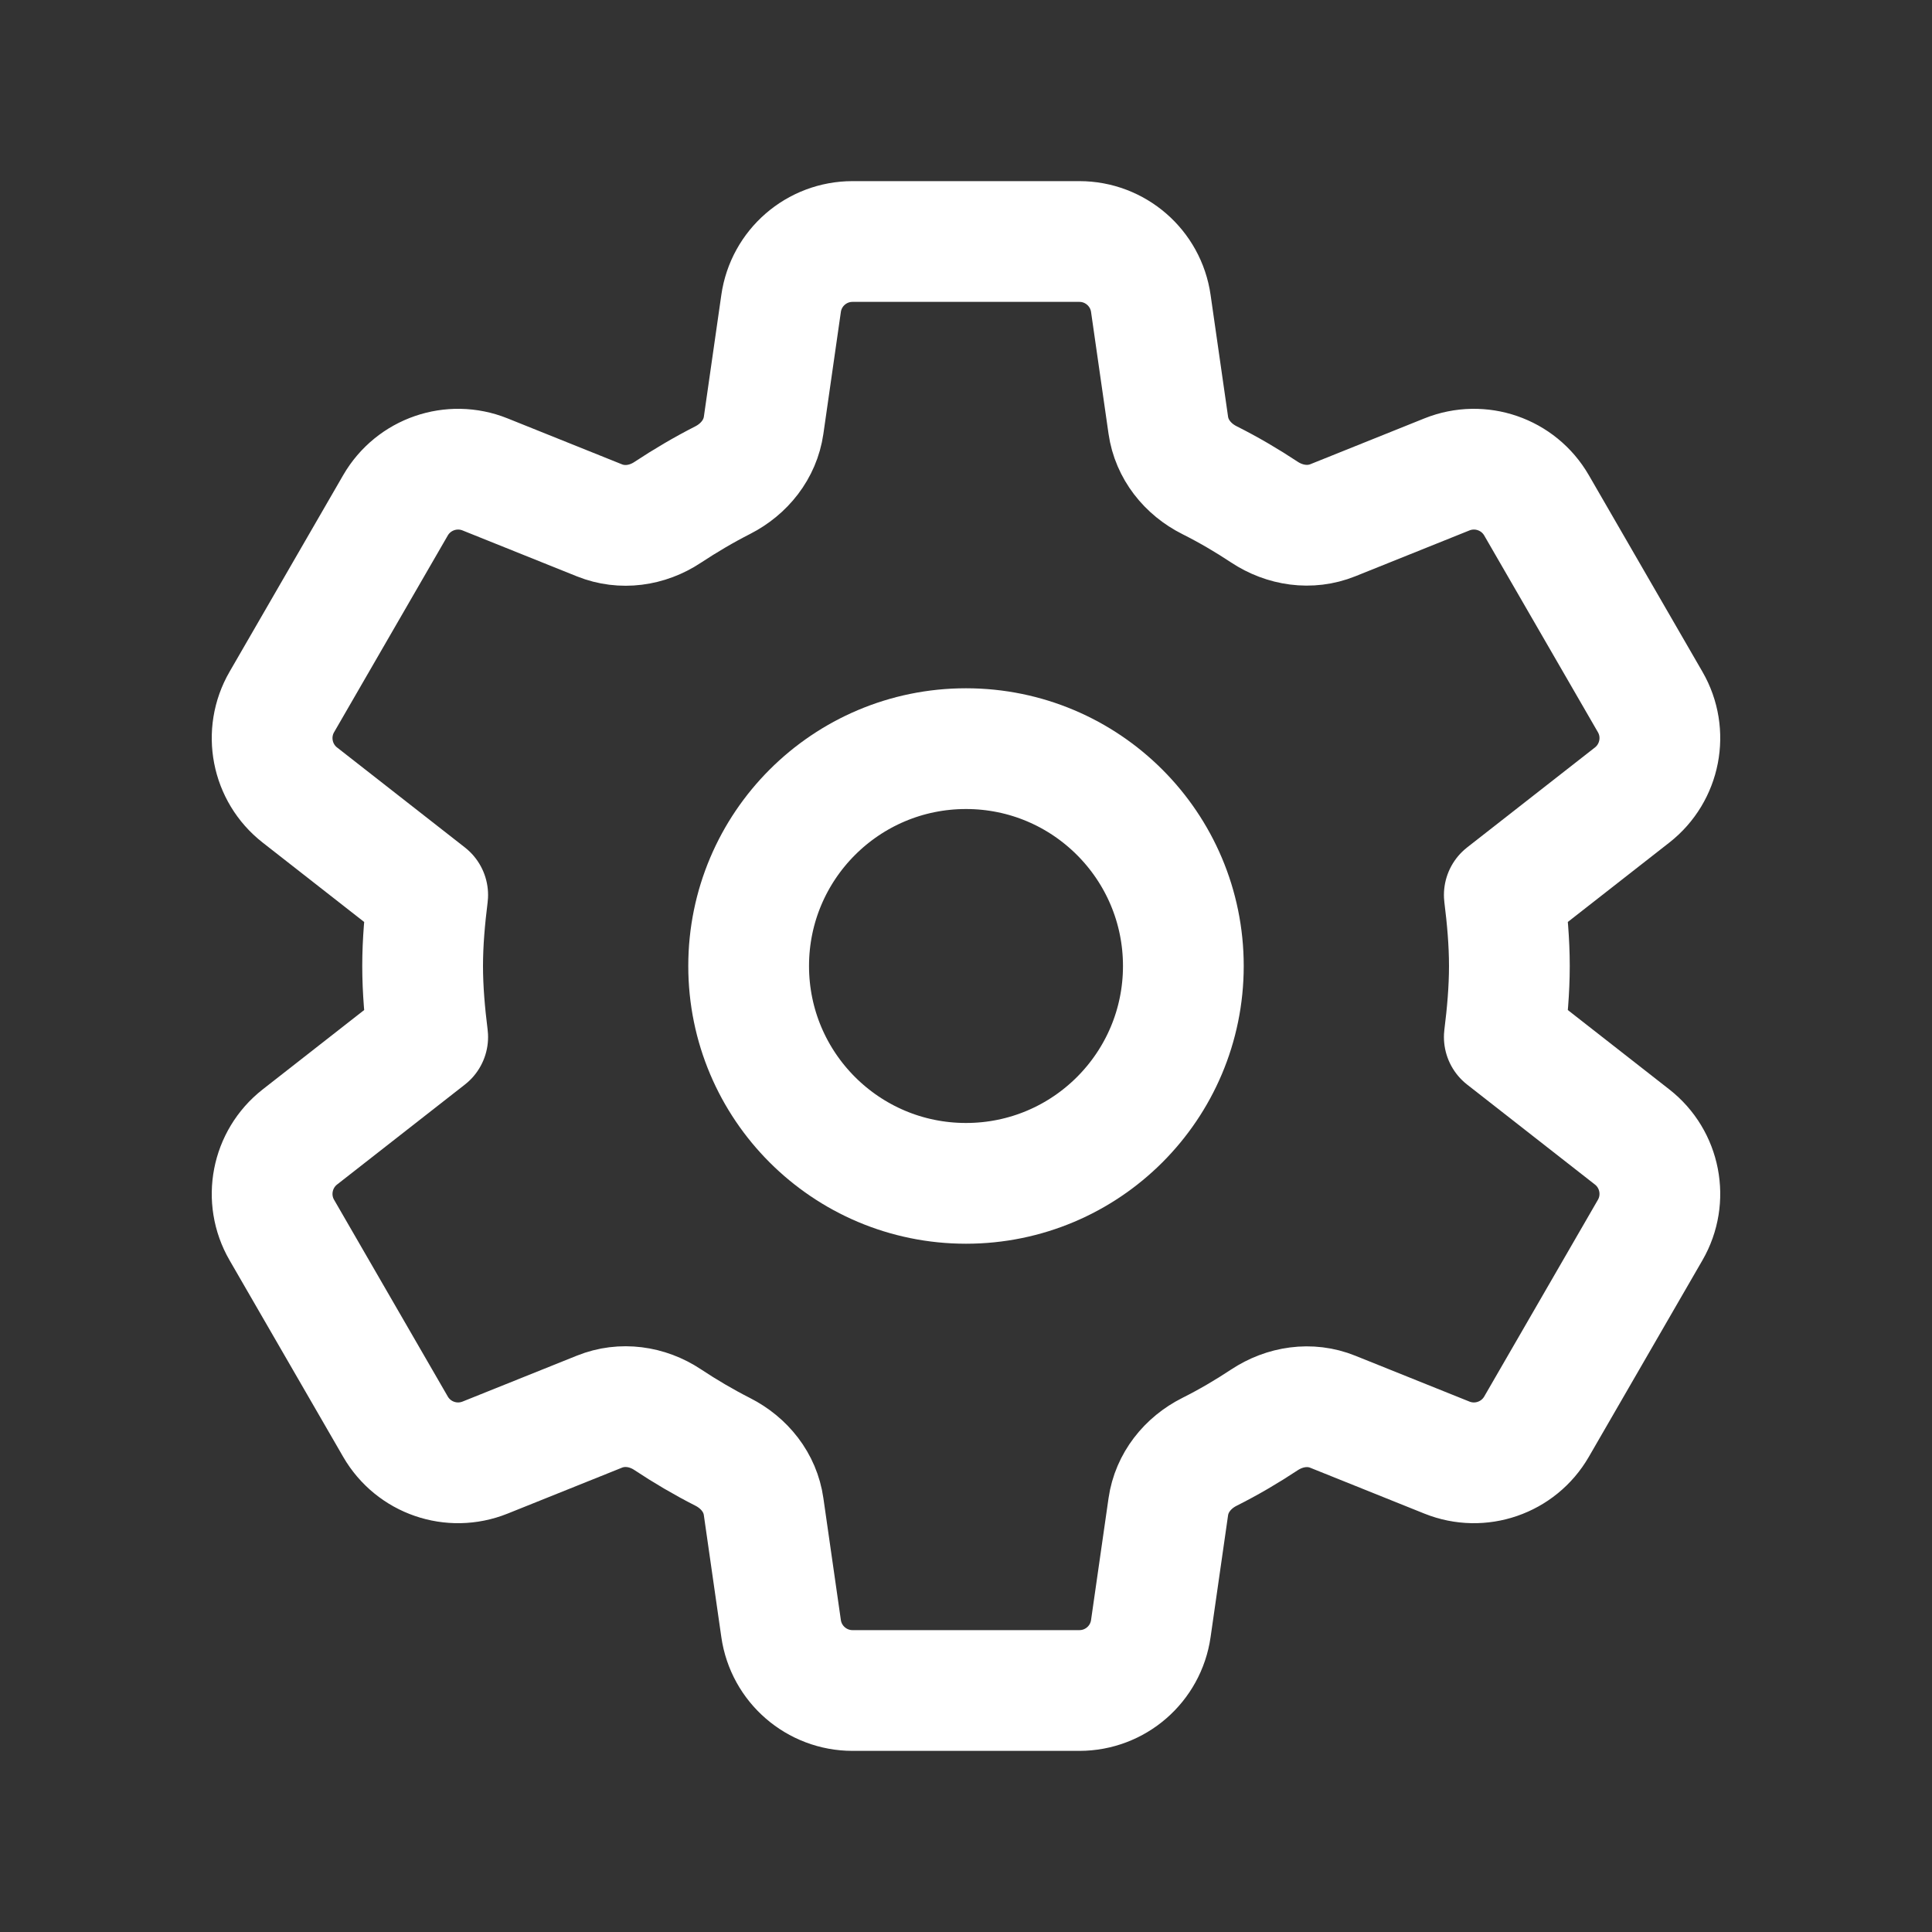
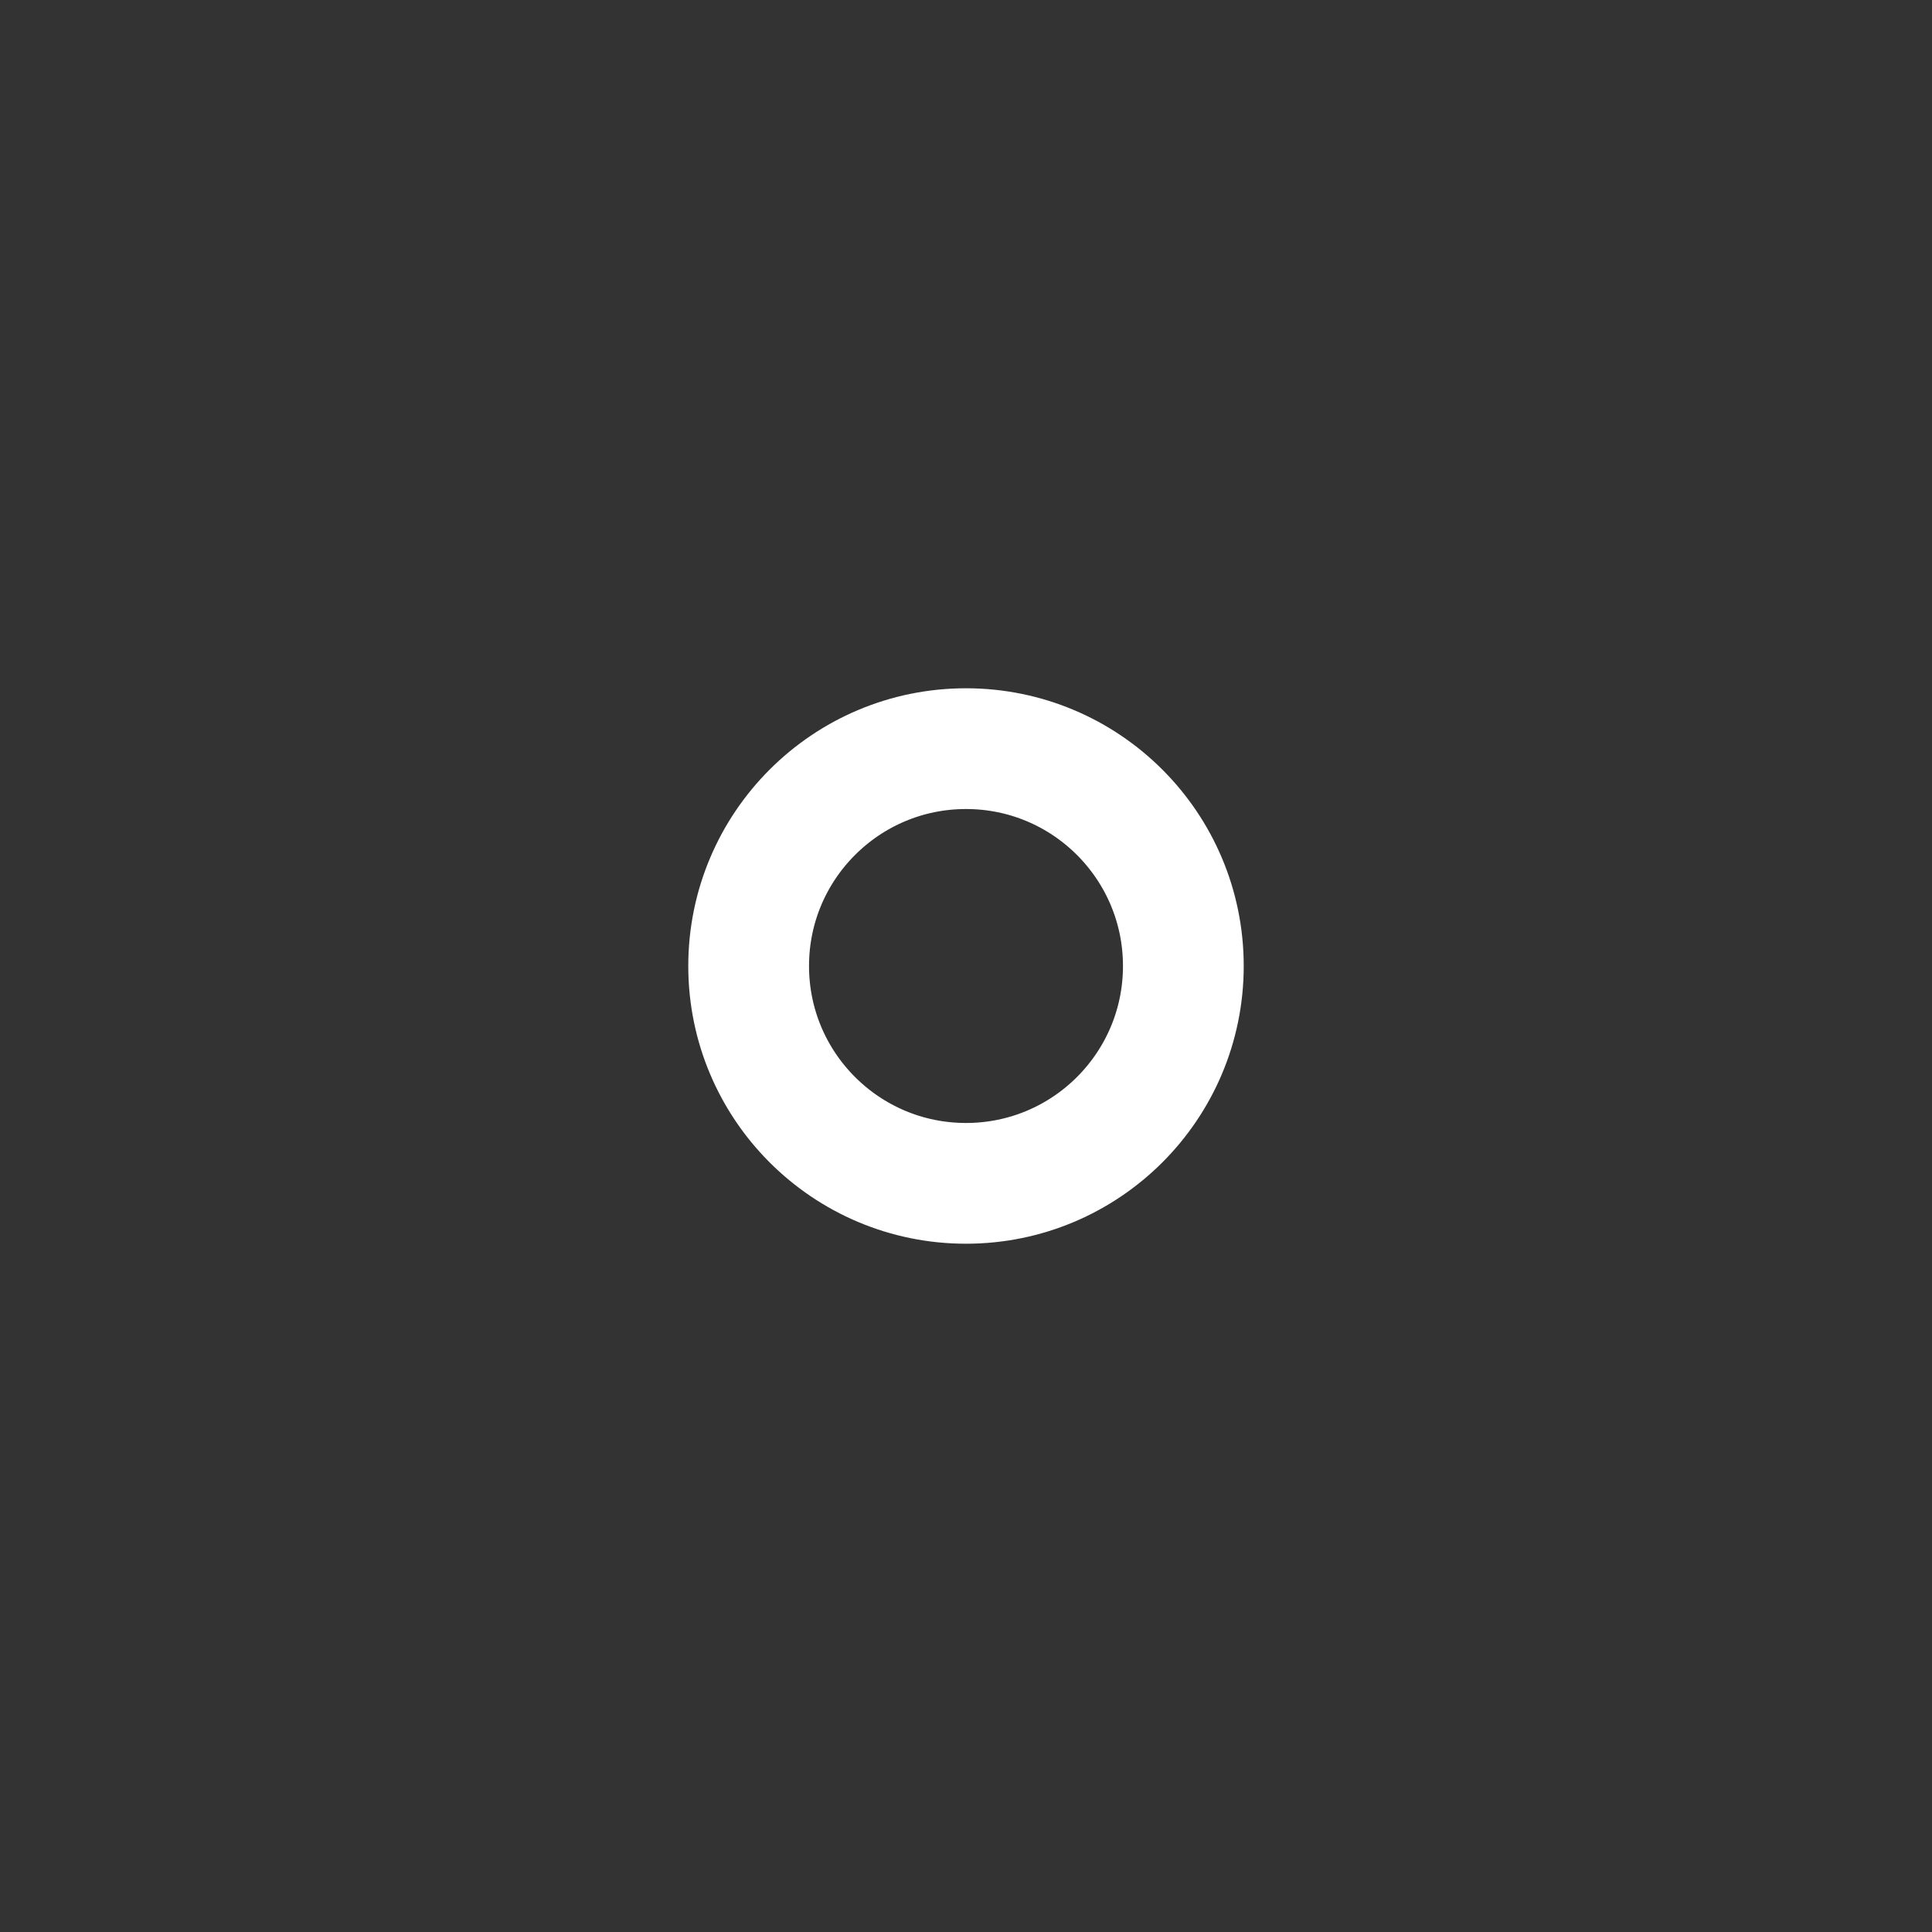
<svg xmlns="http://www.w3.org/2000/svg" id="Layer_2" viewBox="0 0 24 24">
  <rect x="0" y="0" width="24" height="24" fill="#333333" stroke="none" />
  <g id="Components">
    <g id="_x38_118d664-7c6b-42b3-b823-9ac3404cb315_x40_5">
-       <rect width="24" height="24" style="fill:none;" />
      <circle cx="12" cy="12" r="2.7" style="fill:none; stroke:#fff; stroke-linecap:round; stroke-linejoin:round; stroke-width:1.5px;" />
-       <path d="M5.25,12c0,.297.027.594.063.882l-1.588,1.242c-.352.276-.448.769-.224,1.156l1.412,2.443c.224.387.697.55,1.112.384l1.422-.571c.281-.113.594-.068.846.099.22.146.448.28.684.4.27.137.467.382.509.682l.217,1.513c.063.442.442.77.888.77h2.817c.447,0,.825-.328.888-.77l.217-1.512c.043-.3.241-.547.512-.683.235-.118.462-.251.681-.396.254-.168.568-.216.85-.102l1.419.57c.414.166.888.003,1.112-.384l1.412-2.443c.224-.387.128-.881-.224-1.156l-1.588-1.242c.036-.288.063-.585.063-.882s-.027-.594-.063-.882l1.588-1.242c.352-.276.448-.769.224-1.156l-1.412-2.443c-.224-.387-.697-.55-1.112-.384l-1.419.57c-.282.113-.596.066-.85-.102-.219-.145-.446-.278-.681-.396-.271-.136-.469-.383-.512-.683l-.217-1.512c-.063-.442-.442-.77-.888-.77h-2.817c-.447,0-.825.328-.888.77l-.217,1.513c-.043.299-.24.545-.509.682-.236.12-.464.255-.684.4-.252.167-.565.212-.846.099l-1.422-.571c-.414-.166-.888-.003-1.112.384l-1.412,2.443c-.224.387-.128.881.224,1.156l1.588,1.242c-.036.288-.063.585-.063.882Z" style="fill:none; stroke:#fff; stroke-linecap:round; stroke-linejoin:round; stroke-width:1.5px;" />
    </g>
  </g>
</svg>